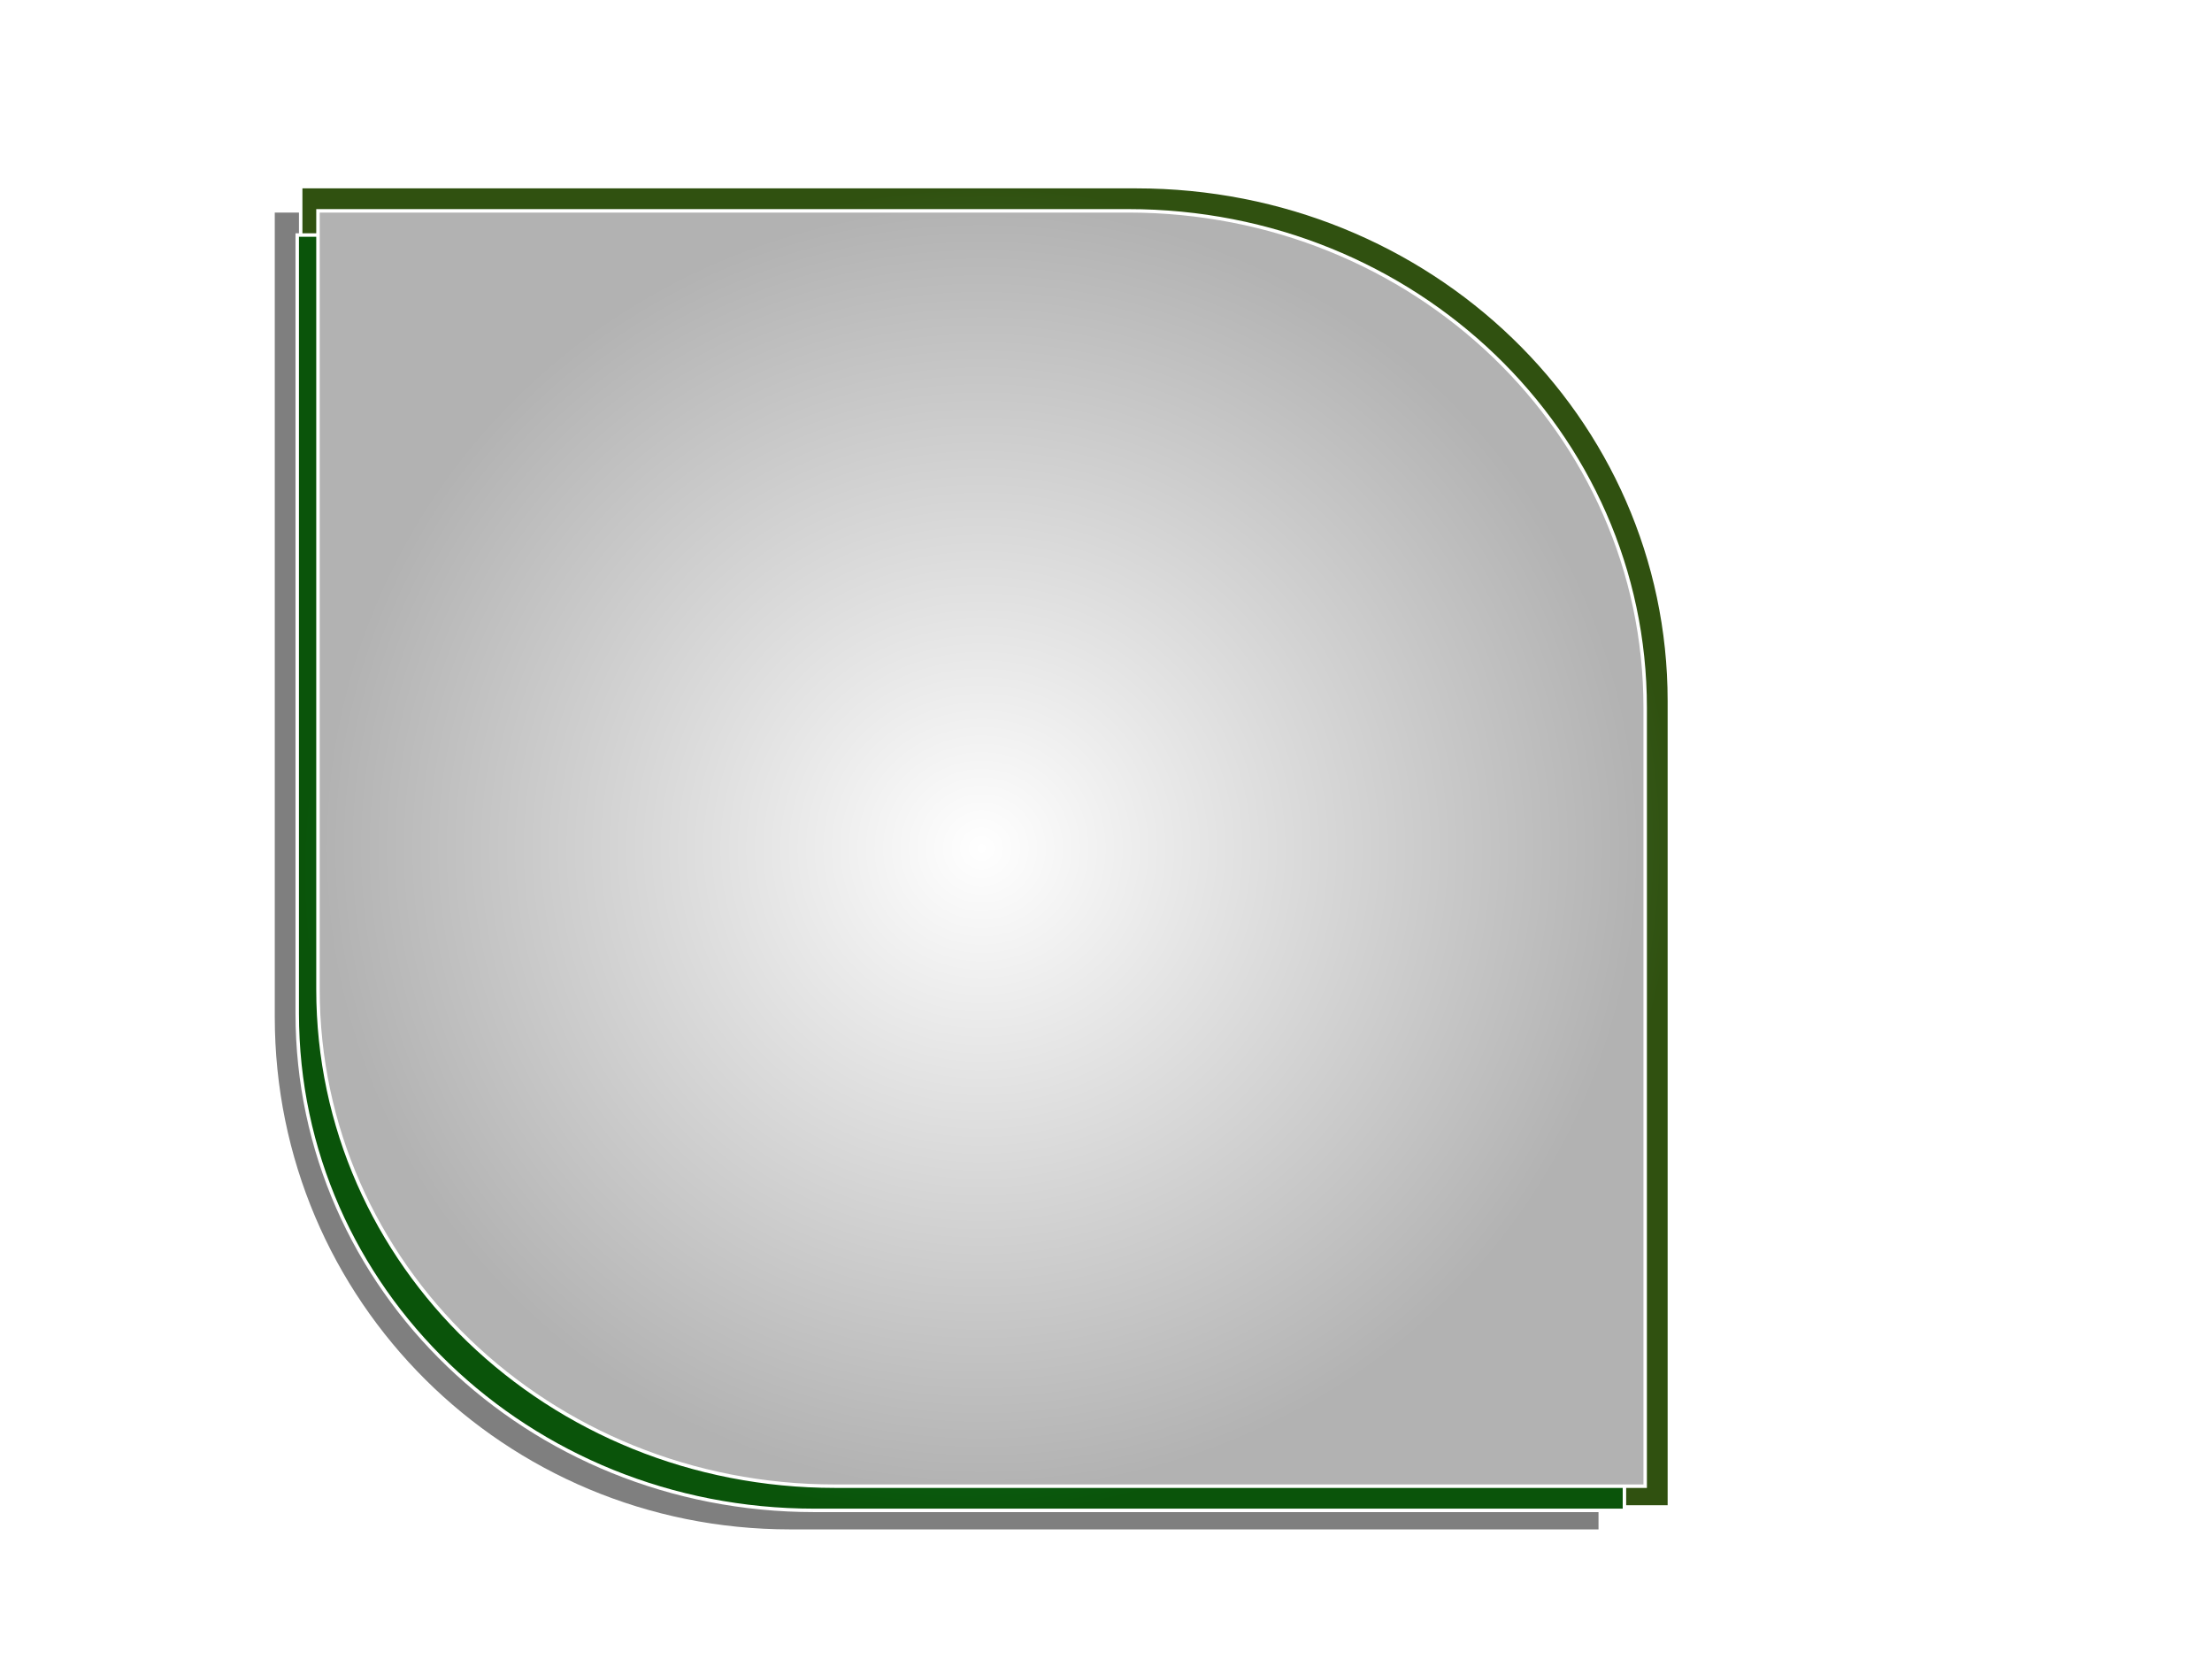
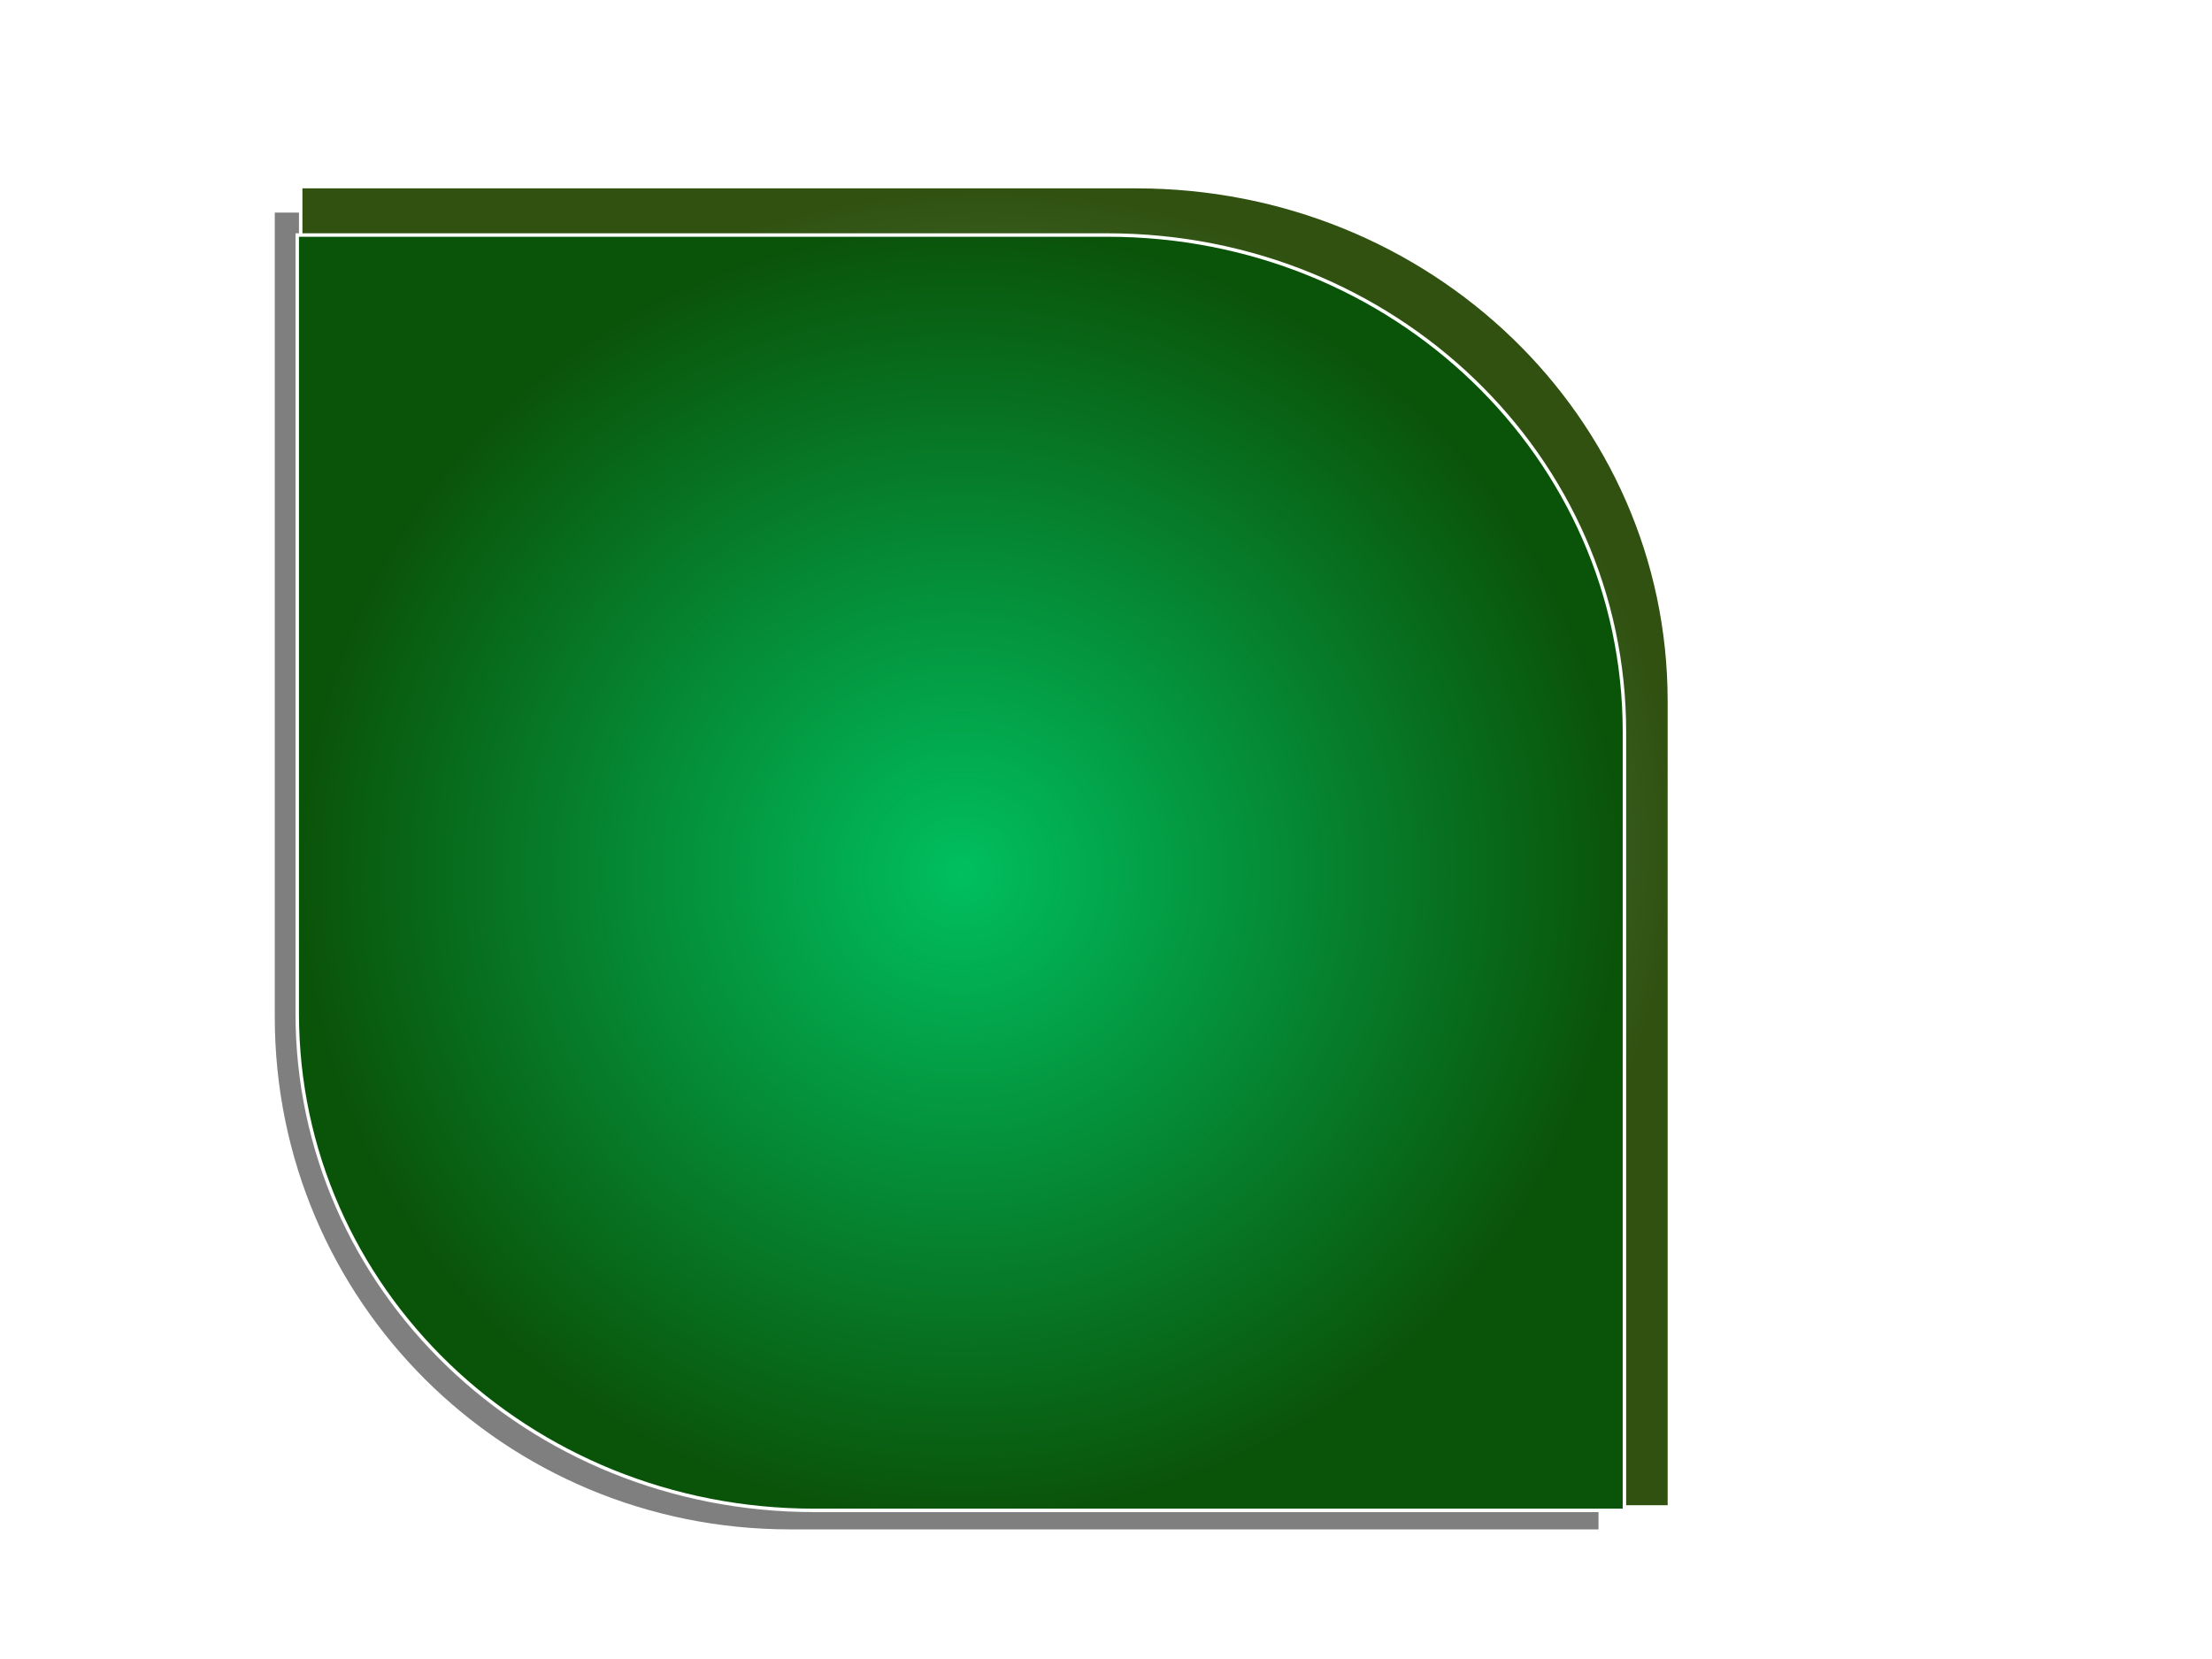
<svg xmlns="http://www.w3.org/2000/svg" width="640" height="480">
  <title>White Block Shape</title>
  <defs>
    <filter id="svg_7_blur">
      <feGaussianBlur stdDeviation="0.1" in="SourceGraphic" />
    </filter>
    <radialGradient r="0.5" cy="0.5" cx="0.5" id="svg_9">
      <stop stop-color="#00bf5f" offset="0" />
      <stop stop-color="#0a540a" offset="1" />
    </radialGradient>
    <radialGradient r="0.5" cy="0.5" cx="0.5" id="svg_12">
      <stop stop-color="#70bf96" offset="0" />
      <stop stop-color="#305110" offset="1" />
    </radialGradient>
    <radialGradient r="0.5" cy="0.5" cx="0.5" id="svg_13">
      <stop stop-color="#ffffff" offset="0" />
      <stop stop-color="#b2b2b2" offset="1" />
    </radialGradient>
  </defs>
  <g>
    <title>Layer 1</title>
    <g filter="url(#svg_7_blur)" id="svg_7">
      <path id="svg_8" fill="#7f7f7f" stroke="#ffffff" d="m79,61l0,233.189c0,82.441 66.717,148.811 149.59,148.811l234.41,0l0,-233.189c0,-82.441 -66.717,-148.811 -149.59,-148.811l-234.41,0z" />
    </g>
    <g id="layer1">
      <path fill="url(#svg_12)" stroke="#ffffff" id="rect2876" d="m87,54l0,233.189c0,82.441 68.802,148.811 154.265,148.811l241.735,0l0,-233.189c0,-82.441 -68.802,-148.811 -154.265,-148.811l-241.735,0z" />
    </g>
    <g id="svg_3">
      <path id="svg_4" fill="url(#svg_9)" stroke="#ffffff" d="m86,68l0,225.253c0,79.636 66.717,143.747 149.59,143.747l234.41,0l0,-225.253c0,-79.636 -66.717,-143.747 -149.59,-143.747l-234.41,0z" />
    </g>
    <g id="svg_5">
-       <path id="svg_6" fill="url(#svg_13)" stroke="#ffffff" d="m92,61l0,225.253c0,79.636 66.717,143.747 149.59,143.747l234.41,0l0,-225.253c0,-79.636 -66.717,-143.747 -149.59,-143.747l-234.41,0z" />
-     </g>
+       </g>
  </g>
</svg>